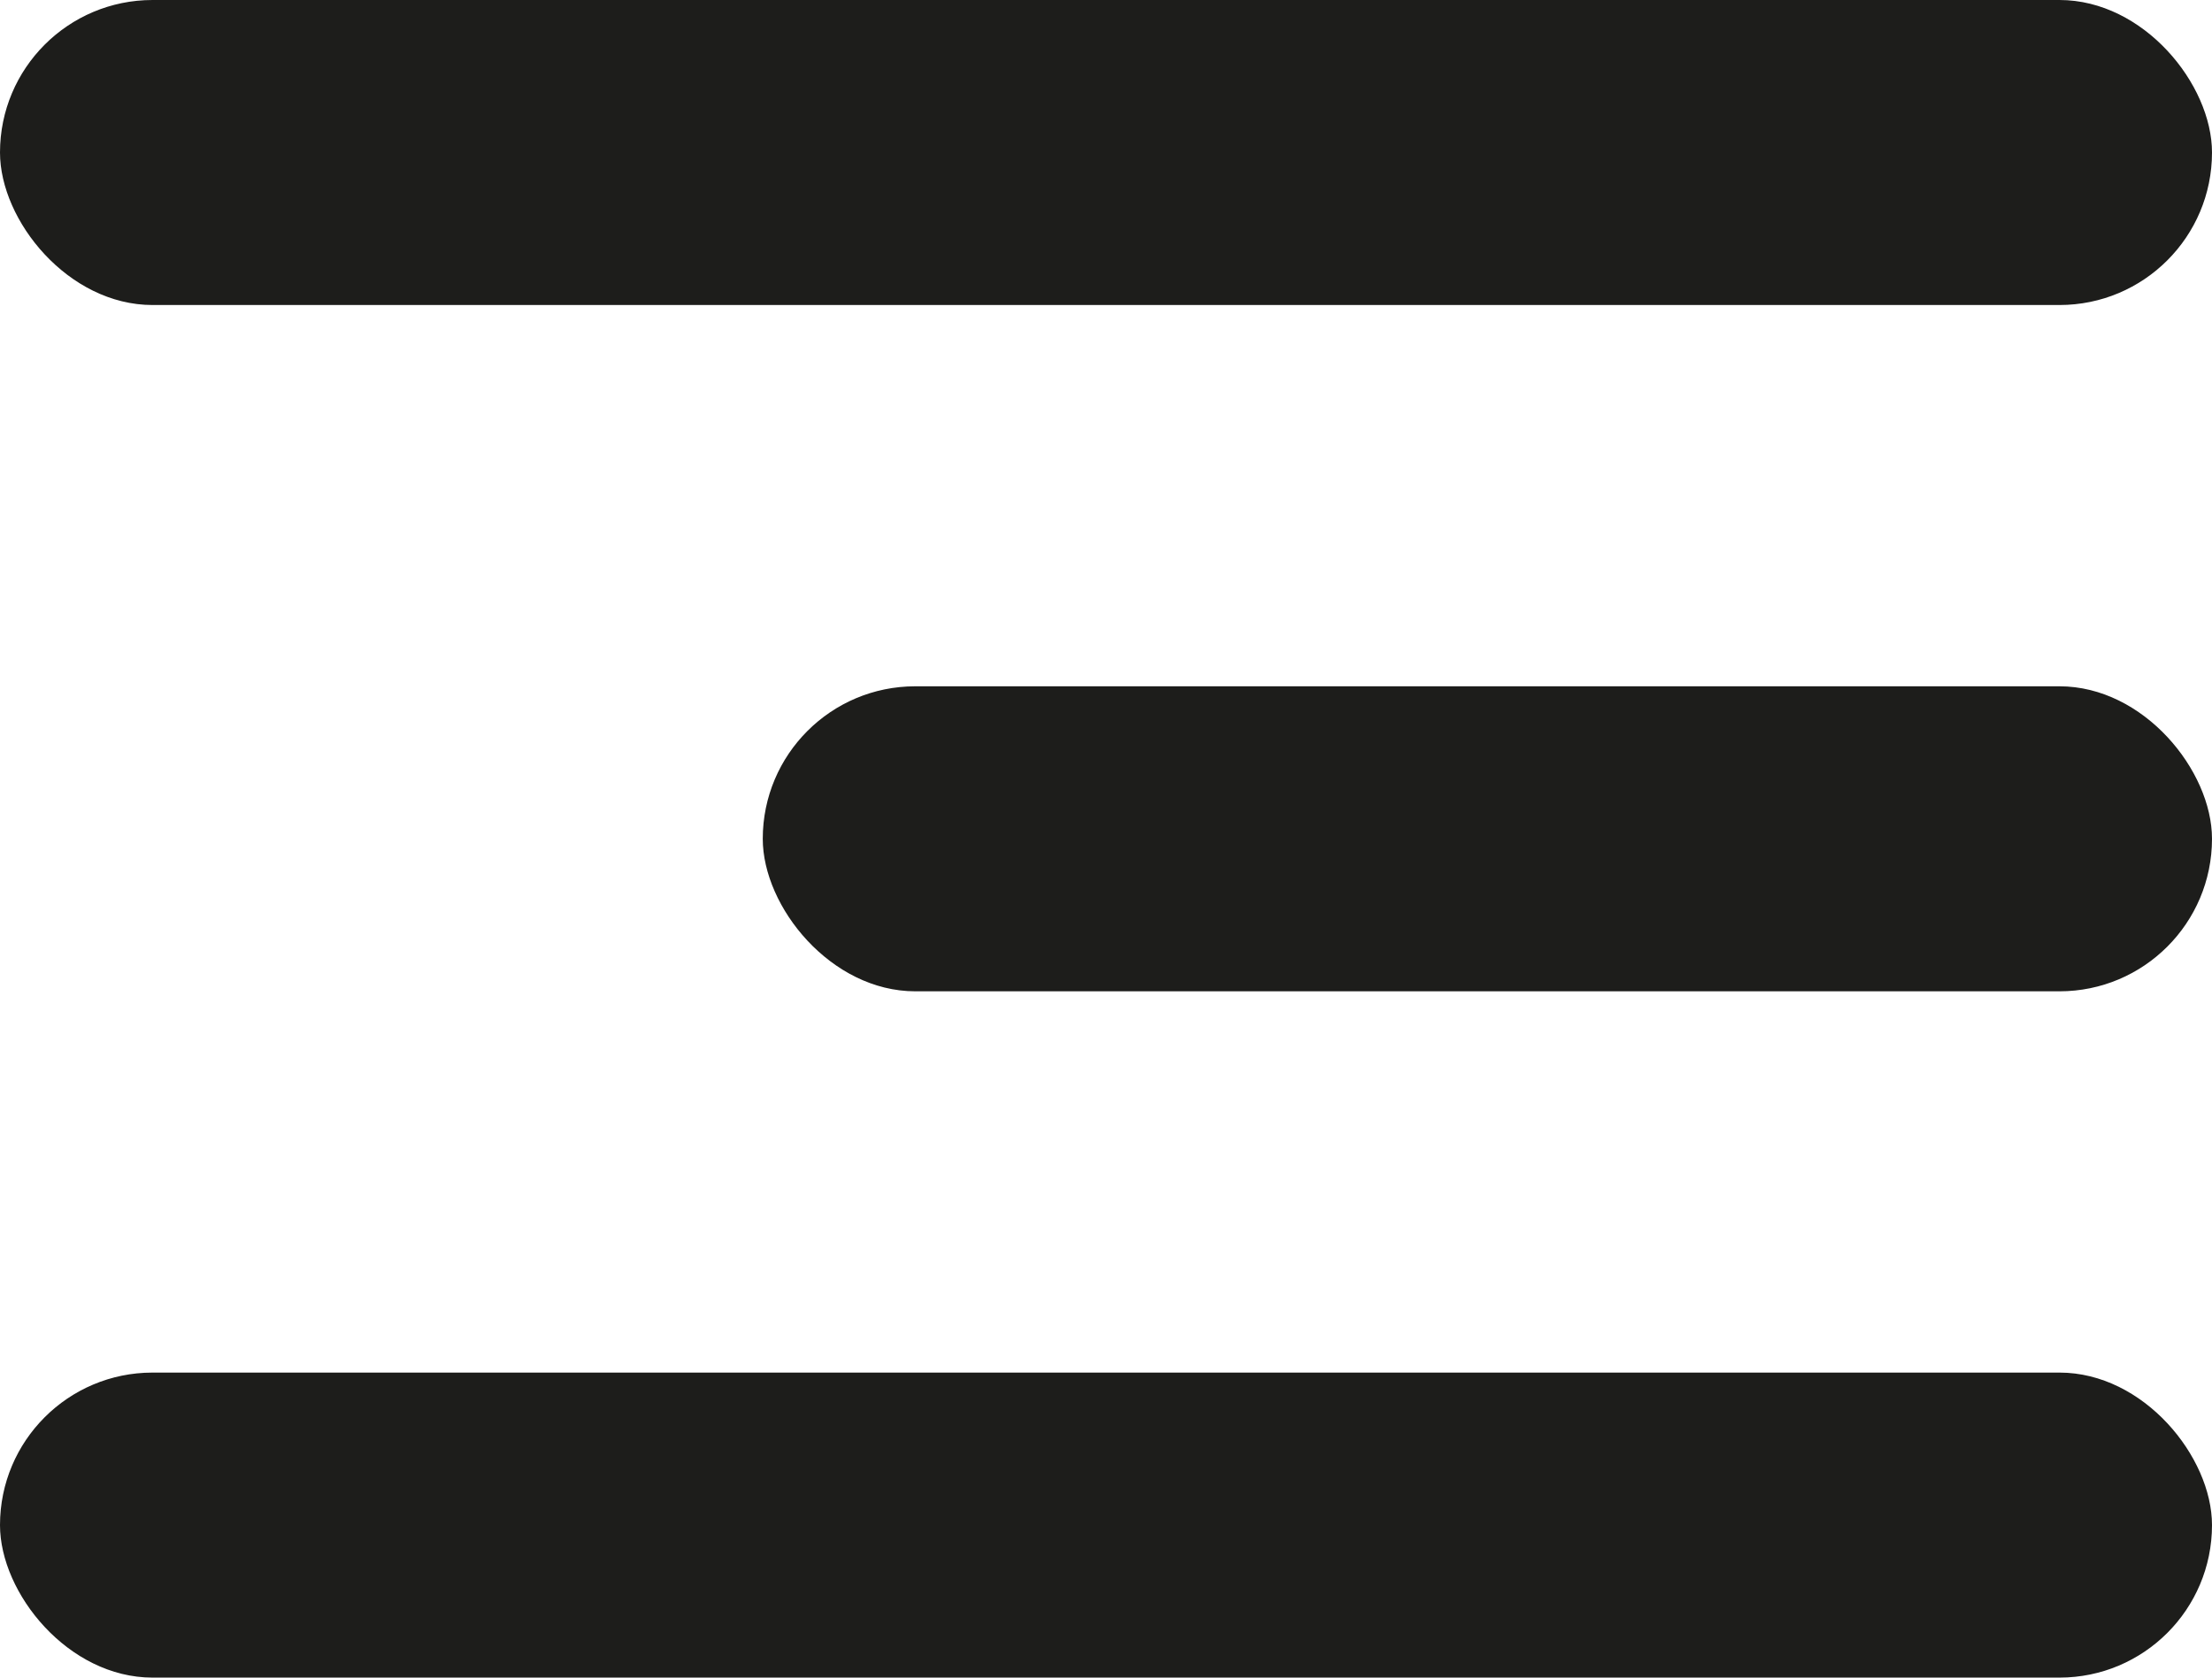
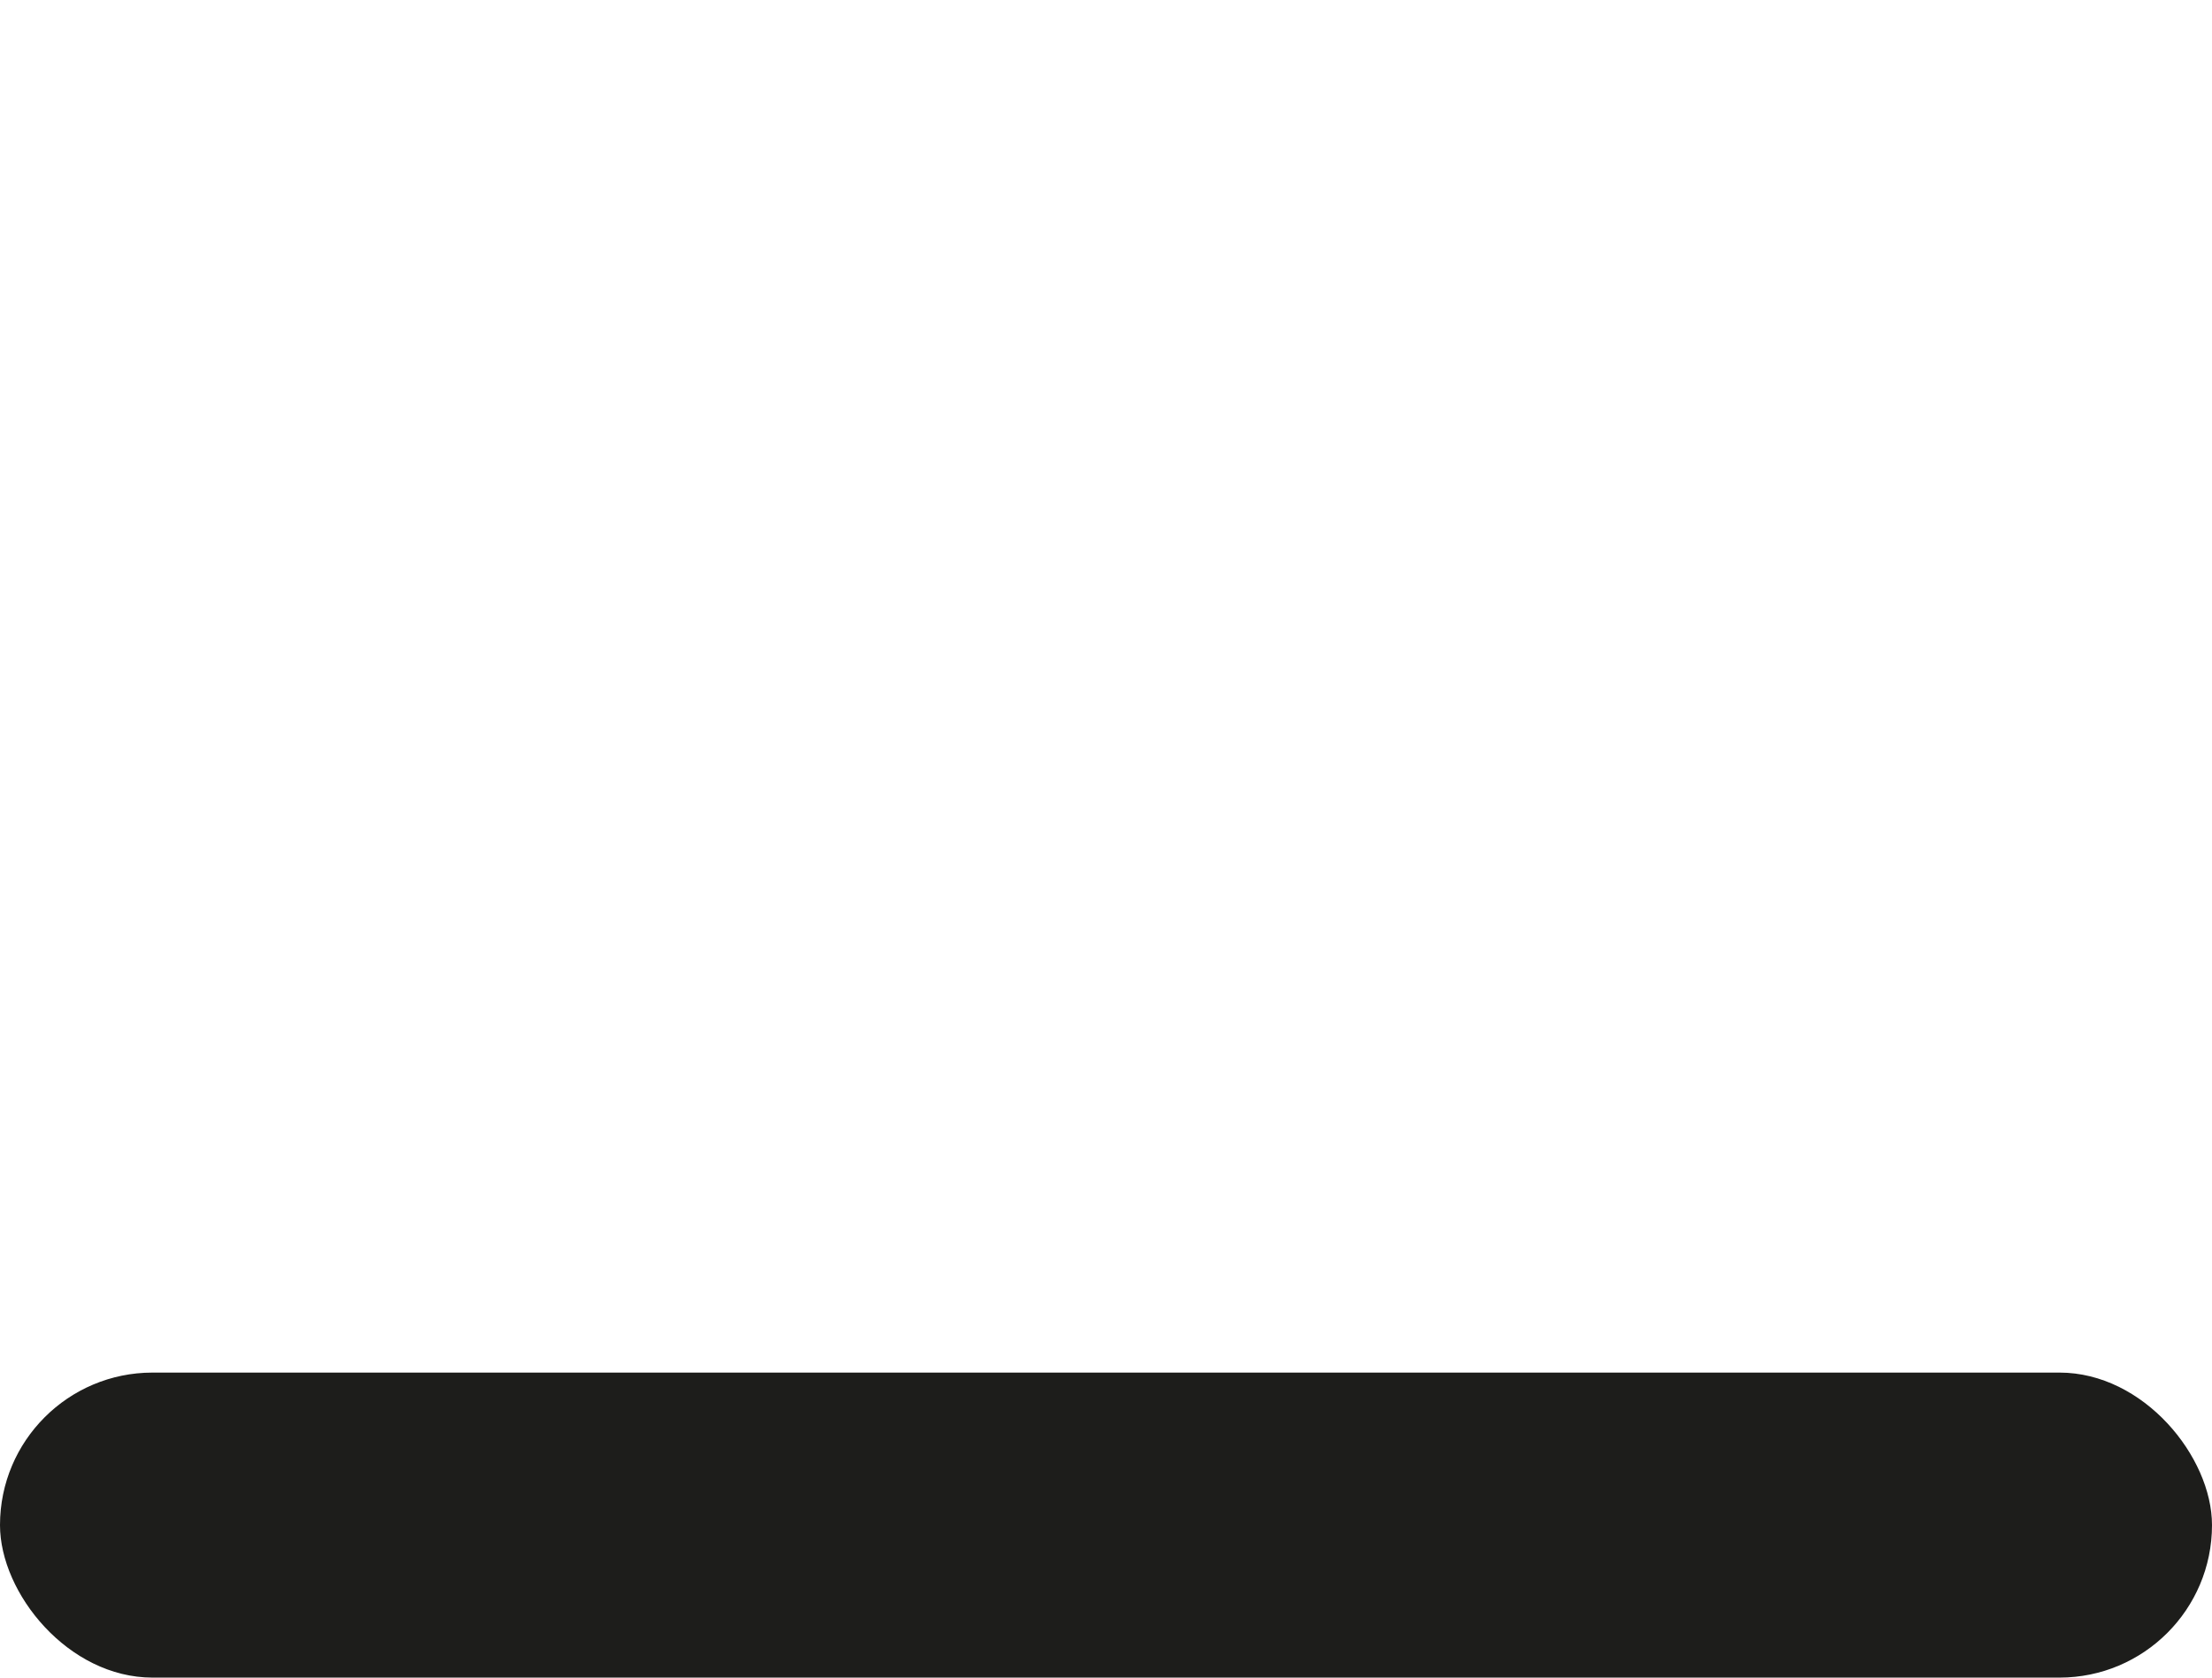
<svg xmlns="http://www.w3.org/2000/svg" width="29" height="22" viewBox="0 0 29 22" fill="none">
-   <rect width="29" height="4" rx="2" fill="#1D1D1B" />
-   <rect x="10" y="9" width="19" height="4" rx="2" fill="#1D1D1B" />
  <rect y="18" width="29" height="4" rx="2" fill="#1D1D1B" />
</svg>